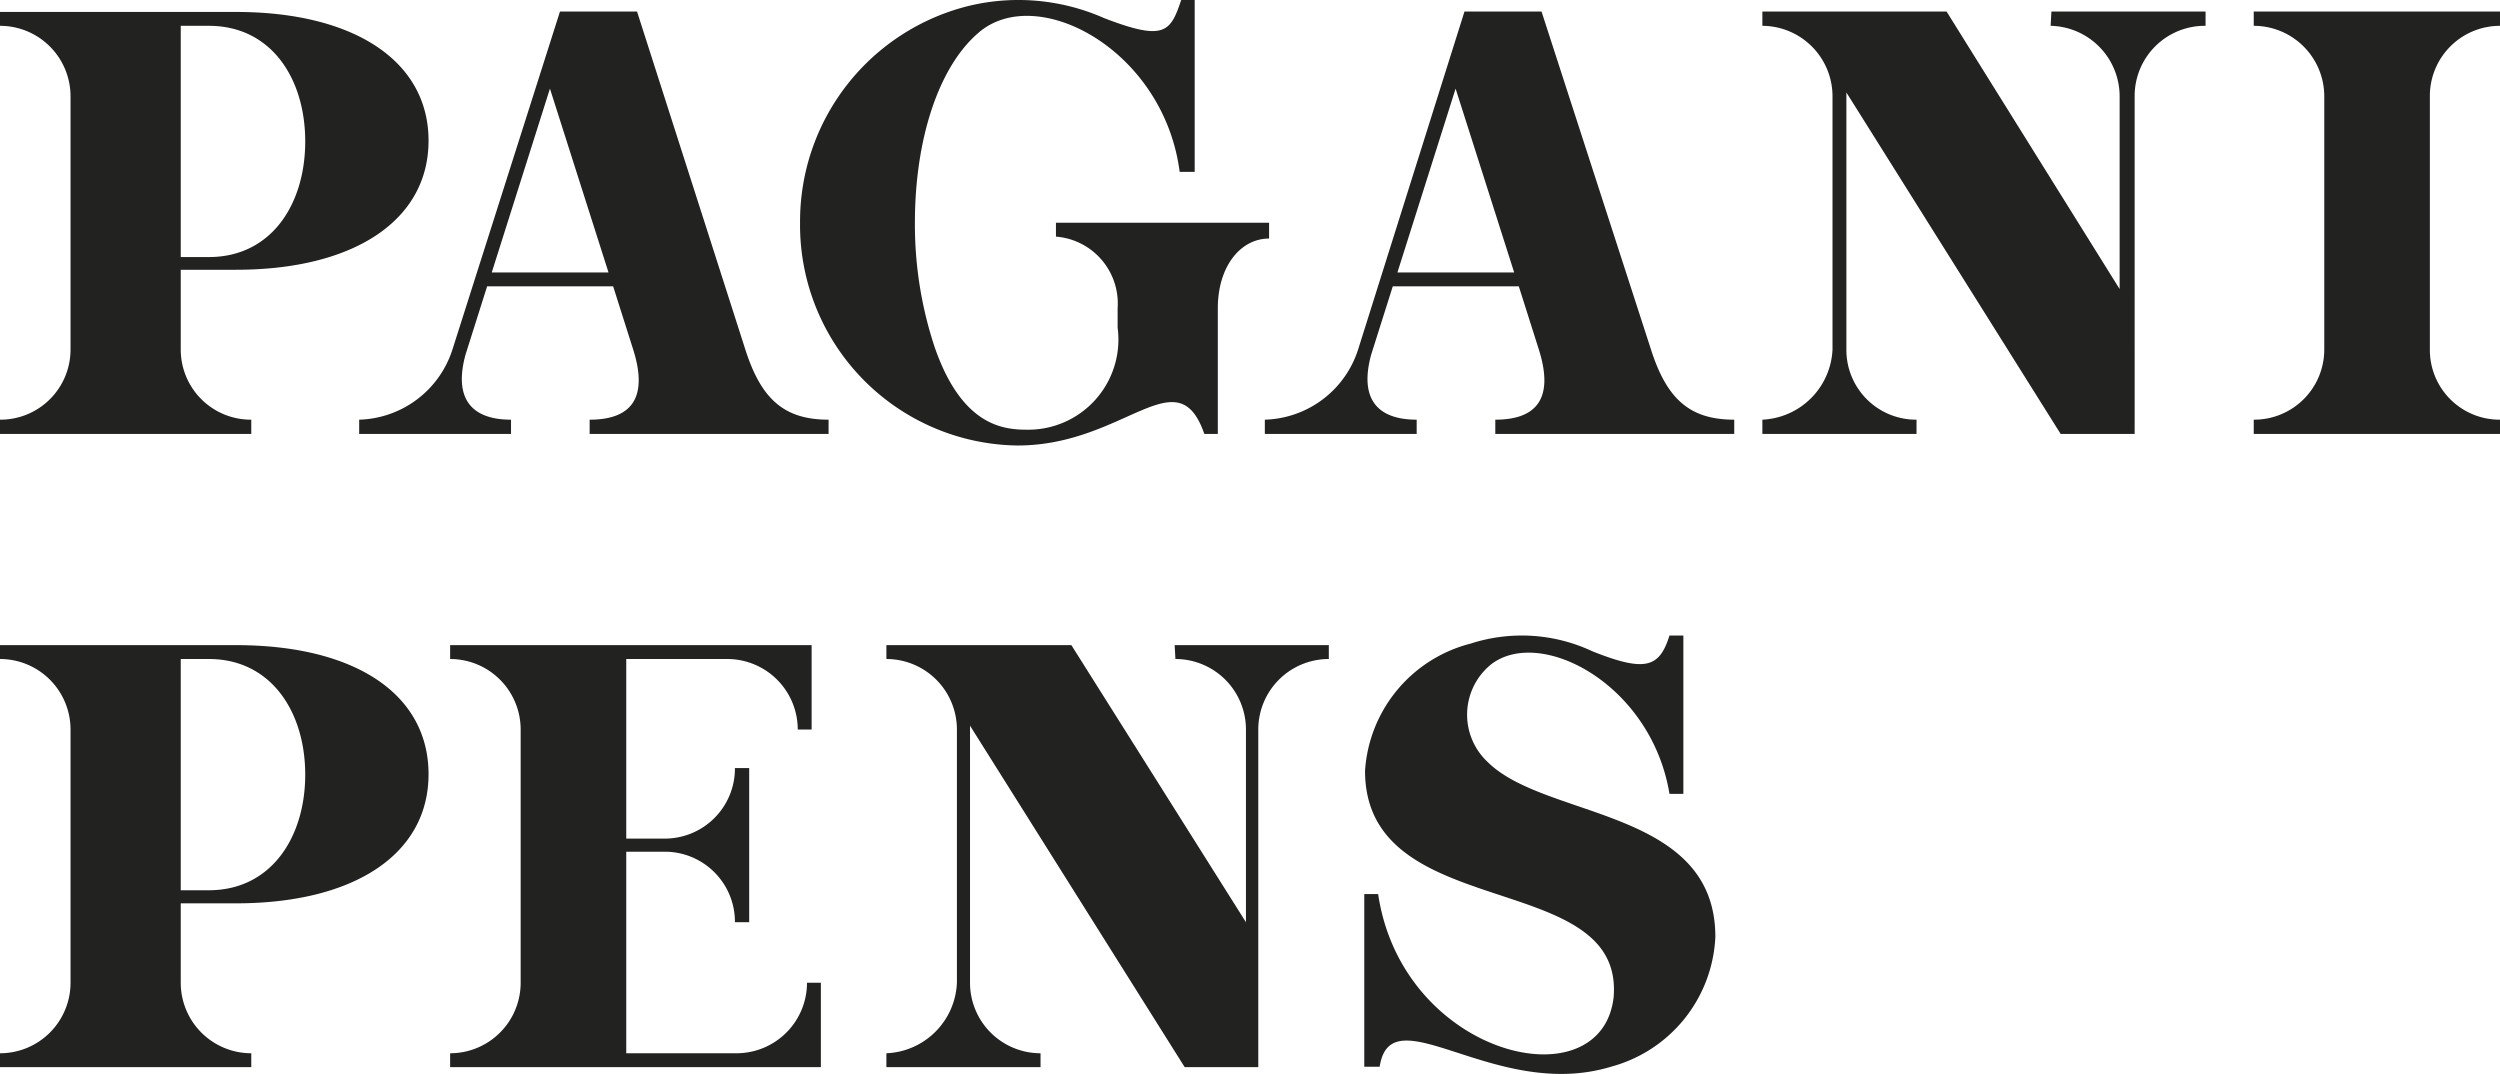
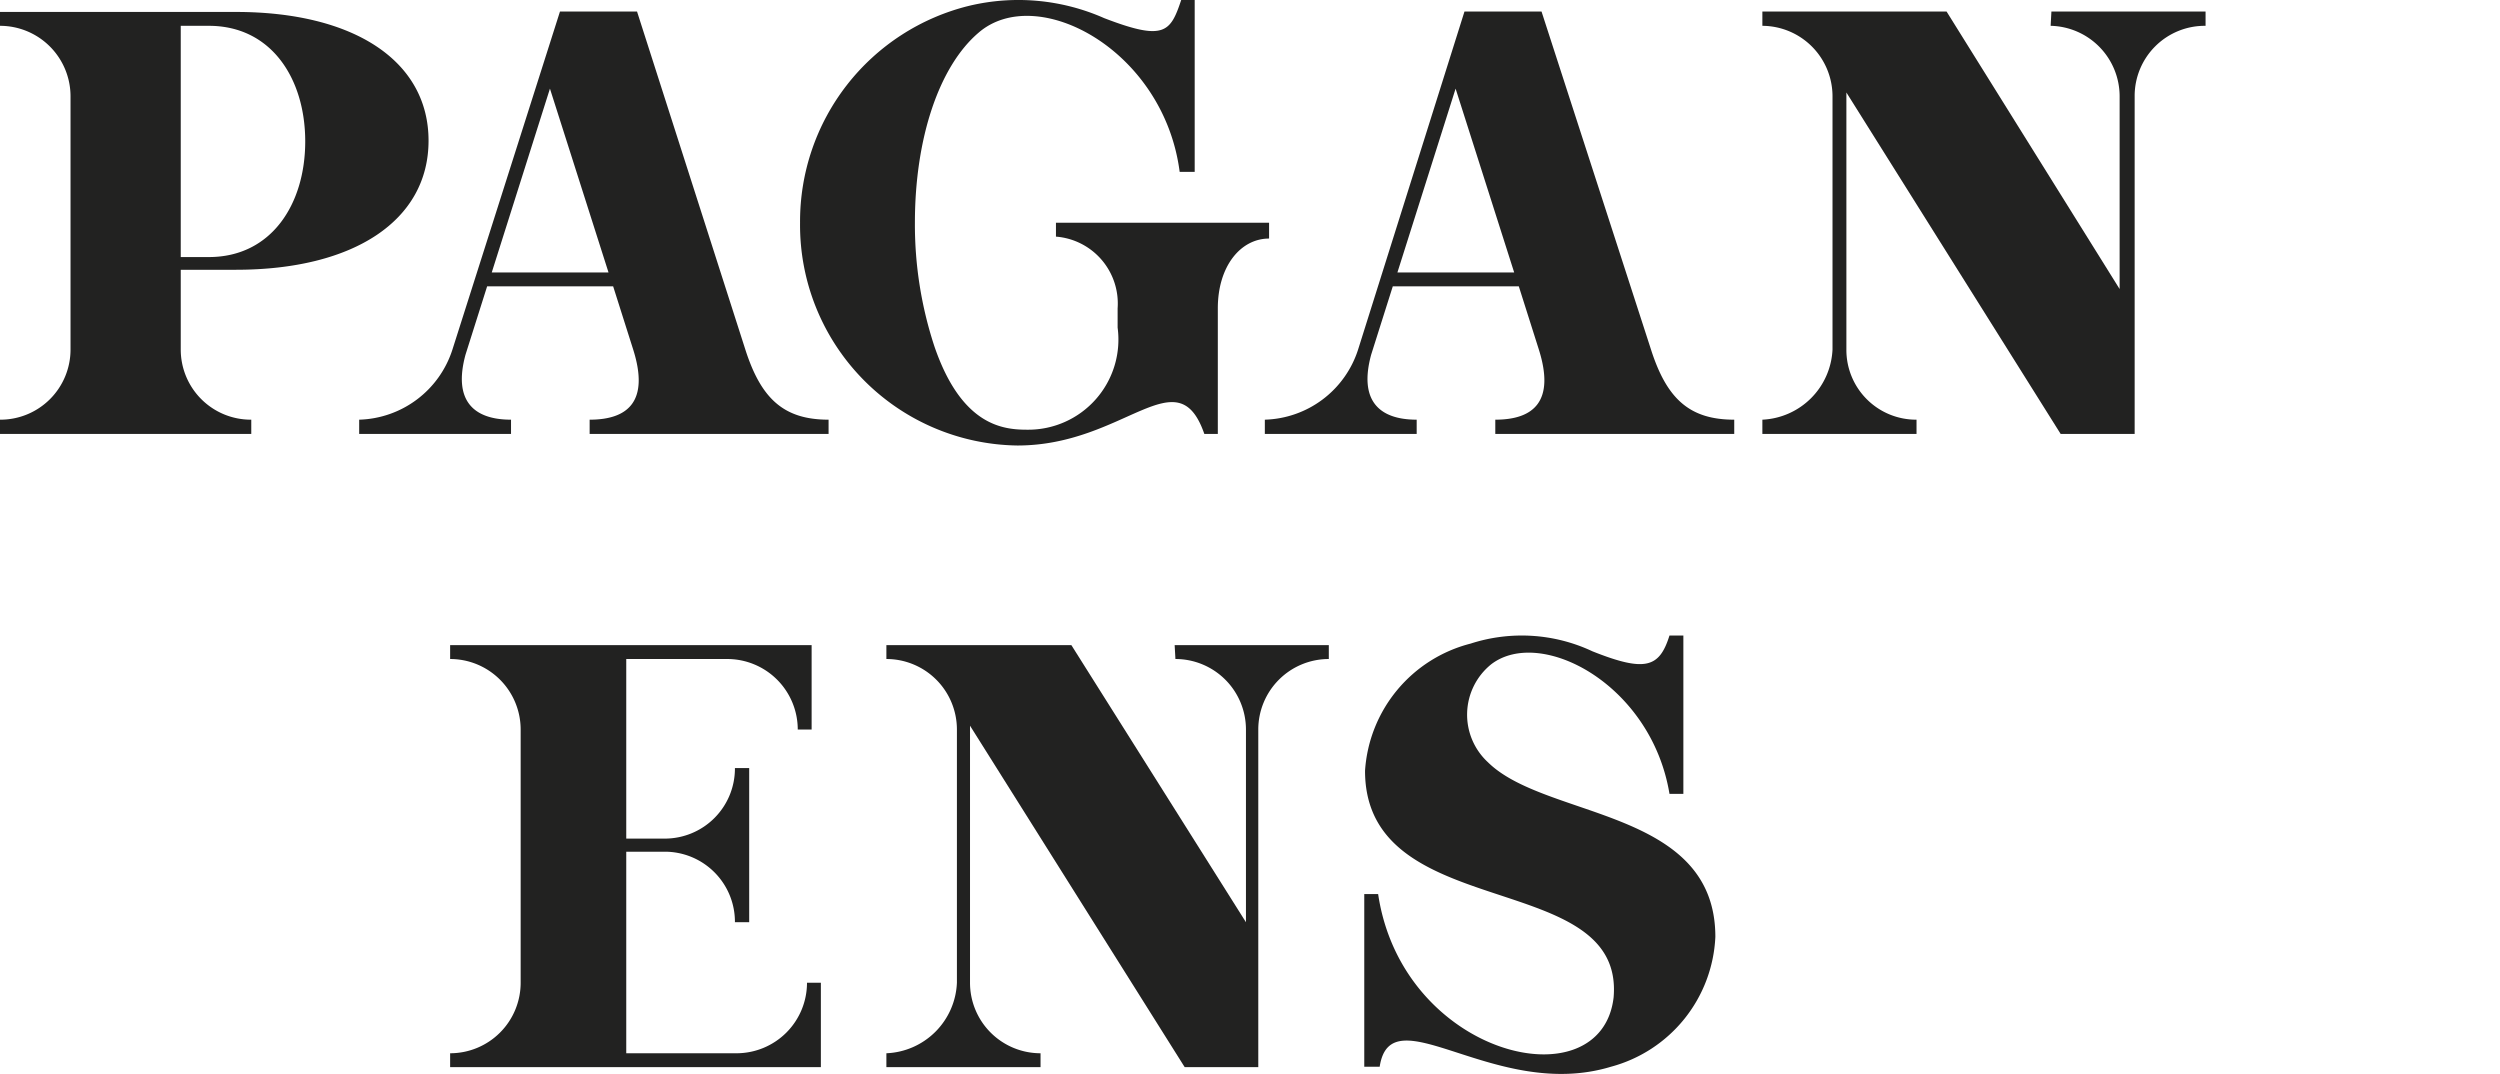
<svg xmlns="http://www.w3.org/2000/svg" viewBox="0 0 64.87 27.87">
  <defs>
    <style>.cls-1{fill:#222221;}</style>
  </defs>
  <title>Artboard 3</title>
  <g id="Layer_1" data-name="Layer 1">
-     <path class="cls-1" d="M64.87.67V.3H58.48V.67A1.83,1.83,0,0,1,60.31,2.5V9.07a1.82,1.82,0,0,1-1.83,1.82v.37h6.39v-.37a1.81,1.81,0,0,1-1.82-1.82V2.5A1.82,1.82,0,0,1,64.87.67Z" />
    <path class="cls-1" d="M19.34,9.07,16.53.3h-2L11.74,9.07a2.62,2.62,0,0,1-2.42,1.82v.37h3.94v-.37c-1,0-1.5-.52-1.18-1.69l.56-1.77h3.27l.52,1.64c.42,1.33-.12,1.82-1.13,1.82v.37h6.2v-.37C20.34,10.89,19.75,10.35,19.34,9.07Zm-6.58-2,1.51-4.77,1.52,4.77Z" />
    <path class="cls-1" d="M6.52,10.89A1.82,1.82,0,0,1,4.69,9.07V7H6.12c3.08,0,5-1.29,5-3.35S9.2.31,6.12.31H0V.67A1.83,1.83,0,0,1,1.83,2.5V9.07A1.82,1.82,0,0,1,0,10.89v.37H6.52ZM4.69.67h.73c1.62,0,2.5,1.37,2.5,3s-.88,3-2.5,3H4.69Z" />
    <path class="cls-1" d="M42.84,9.07,40,.3H38L35.24,9.07a2.62,2.62,0,0,1-2.42,1.82v.37h3.94v-.37c-1,0-1.5-.52-1.18-1.69l.56-1.77h3.27l.52,1.64c.42,1.33-.12,1.82-1.13,1.82v.37H45v-.37C43.84,10.89,43.25,10.35,42.84,9.07Zm-6.58-2,1.51-4.77,1.52,4.77Z" />
    <path class="cls-1" d="M53.21.67A1.83,1.83,0,0,1,55,2.5v5L50.51.3H45.73V.67A1.83,1.83,0,0,1,47.55,2.5V9.07a1.91,1.91,0,0,1-1.82,1.82v.37h4v-.37a1.81,1.81,0,0,1-1.82-1.82V2.4l5.56,8.86h1.92V2.5A1.82,1.82,0,0,1,57.23.67V.3h-4Z" />
    <path class="cls-1" d="M31.25,11.26h.35V8c0-1.09.59-1.81,1.33-1.81h0V5.78H27.4v.36A1.74,1.74,0,0,1,29,8V8.5a2.34,2.34,0,0,1-2.34,2.65c-.62,0-1.7-.09-2.41-2.15a10.11,10.11,0,0,1-.51-3.22c0-2.2.63-4.06,1.65-4.93,1.51-1.31,4.81.44,5.22,3.61H31V0h-.35c-.28.84-.44,1.07-2,.47A5.5,5.5,0,0,0,25.15.15a5.76,5.76,0,0,0-4.39,5.63,5.72,5.72,0,0,0,5.64,5.78C29.19,11.56,30.55,9.24,31.25,11.26Z" />
    <path class="cls-1" d="M41.8,27.68c-3,.91-5.71-1.91-6,0H35.4V23.2h.36c.63,4.22,5.79,5.44,6.11,2.68C42.16,22.5,35.42,24,35.42,20a3.65,3.65,0,0,1,2.74-3.3h0a4.31,4.31,0,0,1,3.16.2c1.38.55,1.74.42,2-.41h.36v4.11h-.36c-.47-2.85-3.35-4.35-4.63-3.36a1.68,1.68,0,0,0-.08,2.54c1.5,1.48,5.9,1.19,5.9,4.53A3.66,3.66,0,0,1,41.8,27.68Z" />
    <path class="cls-1" d="M20.94,25.5a1.83,1.83,0,0,1-1.83,1.83H16.25V22.1h1a1.82,1.82,0,0,1,1.82,1.83h.37v-4h-.37a1.82,1.82,0,0,1-1.82,1.83h-1V17.1h2.62a1.83,1.83,0,0,1,1.83,1.83h.36V16.74H11.68v.36a1.83,1.83,0,0,1,1.83,1.83V25.5a1.83,1.83,0,0,1-1.83,1.83v.36H21.3V25.5Z" />
    <path class="cls-1" d="M30.5,17.1a1.83,1.83,0,0,1,1.83,1.83v5L27.8,16.74H23v.36a1.83,1.83,0,0,1,1.83,1.83V25.5A1.91,1.91,0,0,1,23,27.33v.36h4v-.36a1.83,1.83,0,0,1-1.83-1.83V18.83l5.57,8.86h1.91V18.93a1.83,1.83,0,0,1,1.83-1.83v-.36h-4Z" />
-     <path class="cls-1" d="M6.52,27.33A1.83,1.83,0,0,1,4.69,25.5V23.44H6.12c3.08,0,5-1.28,5-3.35s-1.89-3.35-5-3.35H0v.36a1.83,1.83,0,0,1,1.83,1.83V25.5A1.83,1.83,0,0,1,0,27.33v.36H6.52ZM4.69,17.1h.73c1.62,0,2.5,1.38,2.5,3s-.88,3-2.5,3H4.69Z" />
  </g>
</svg>